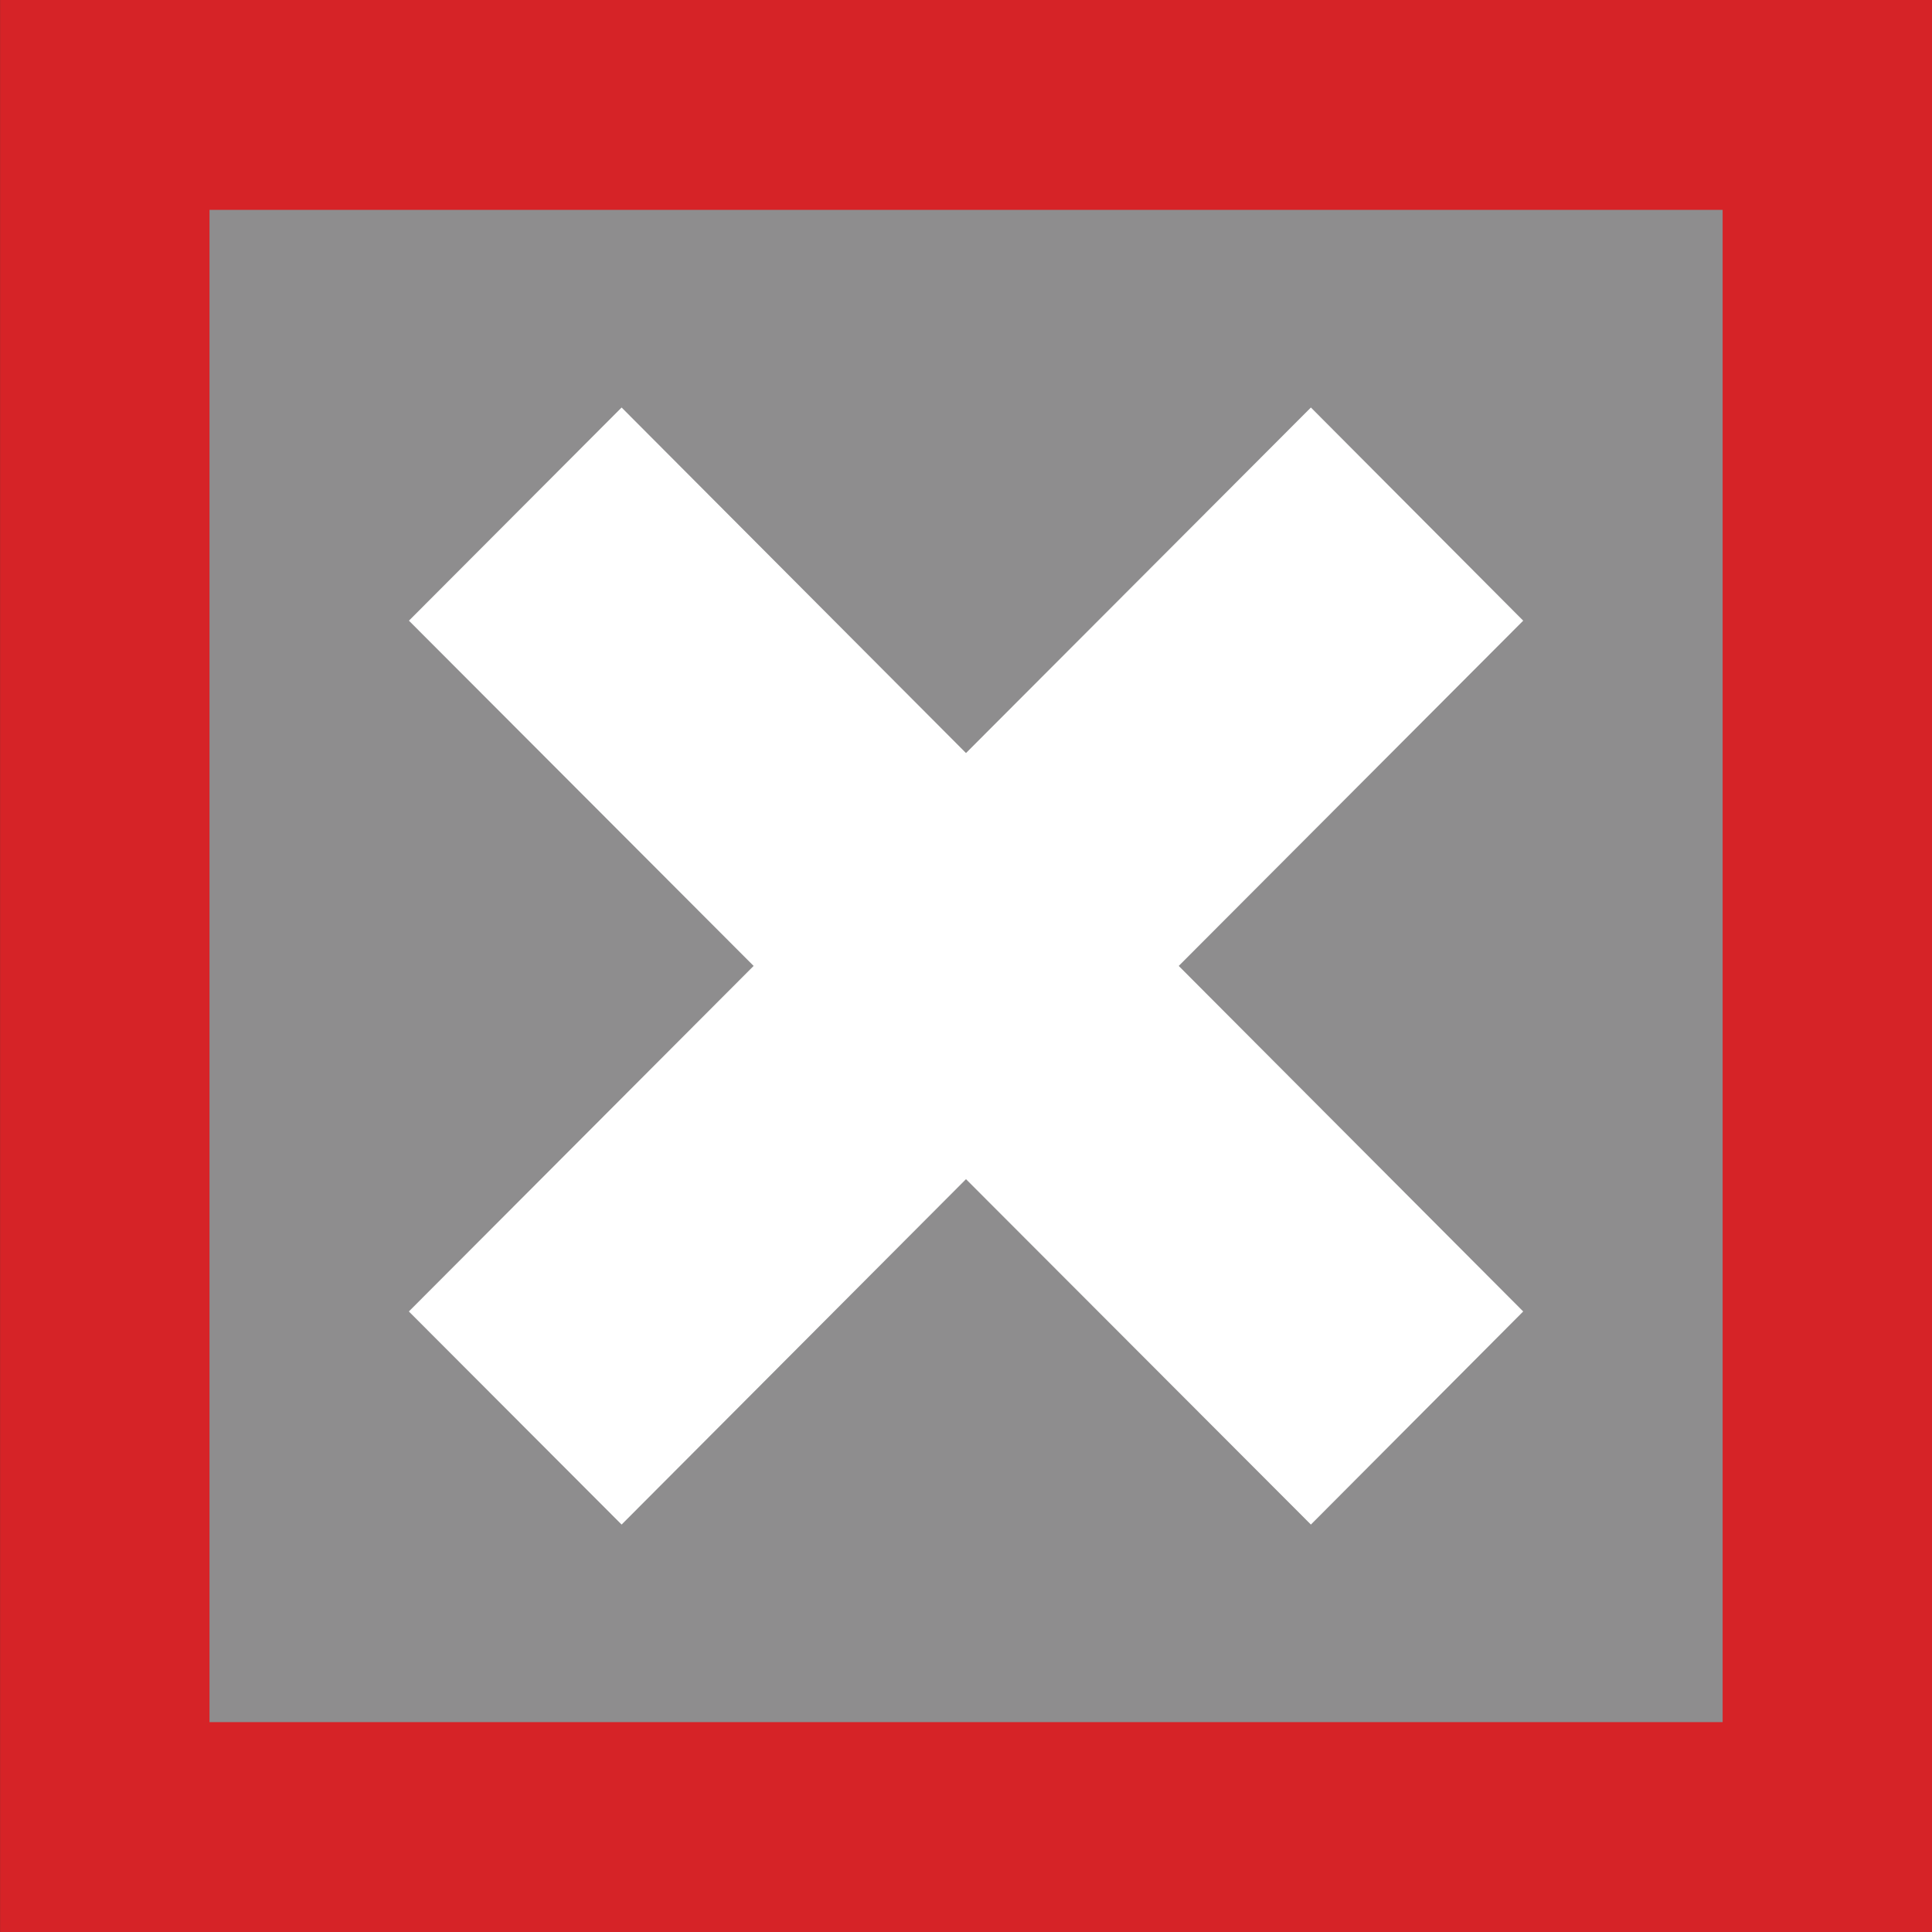
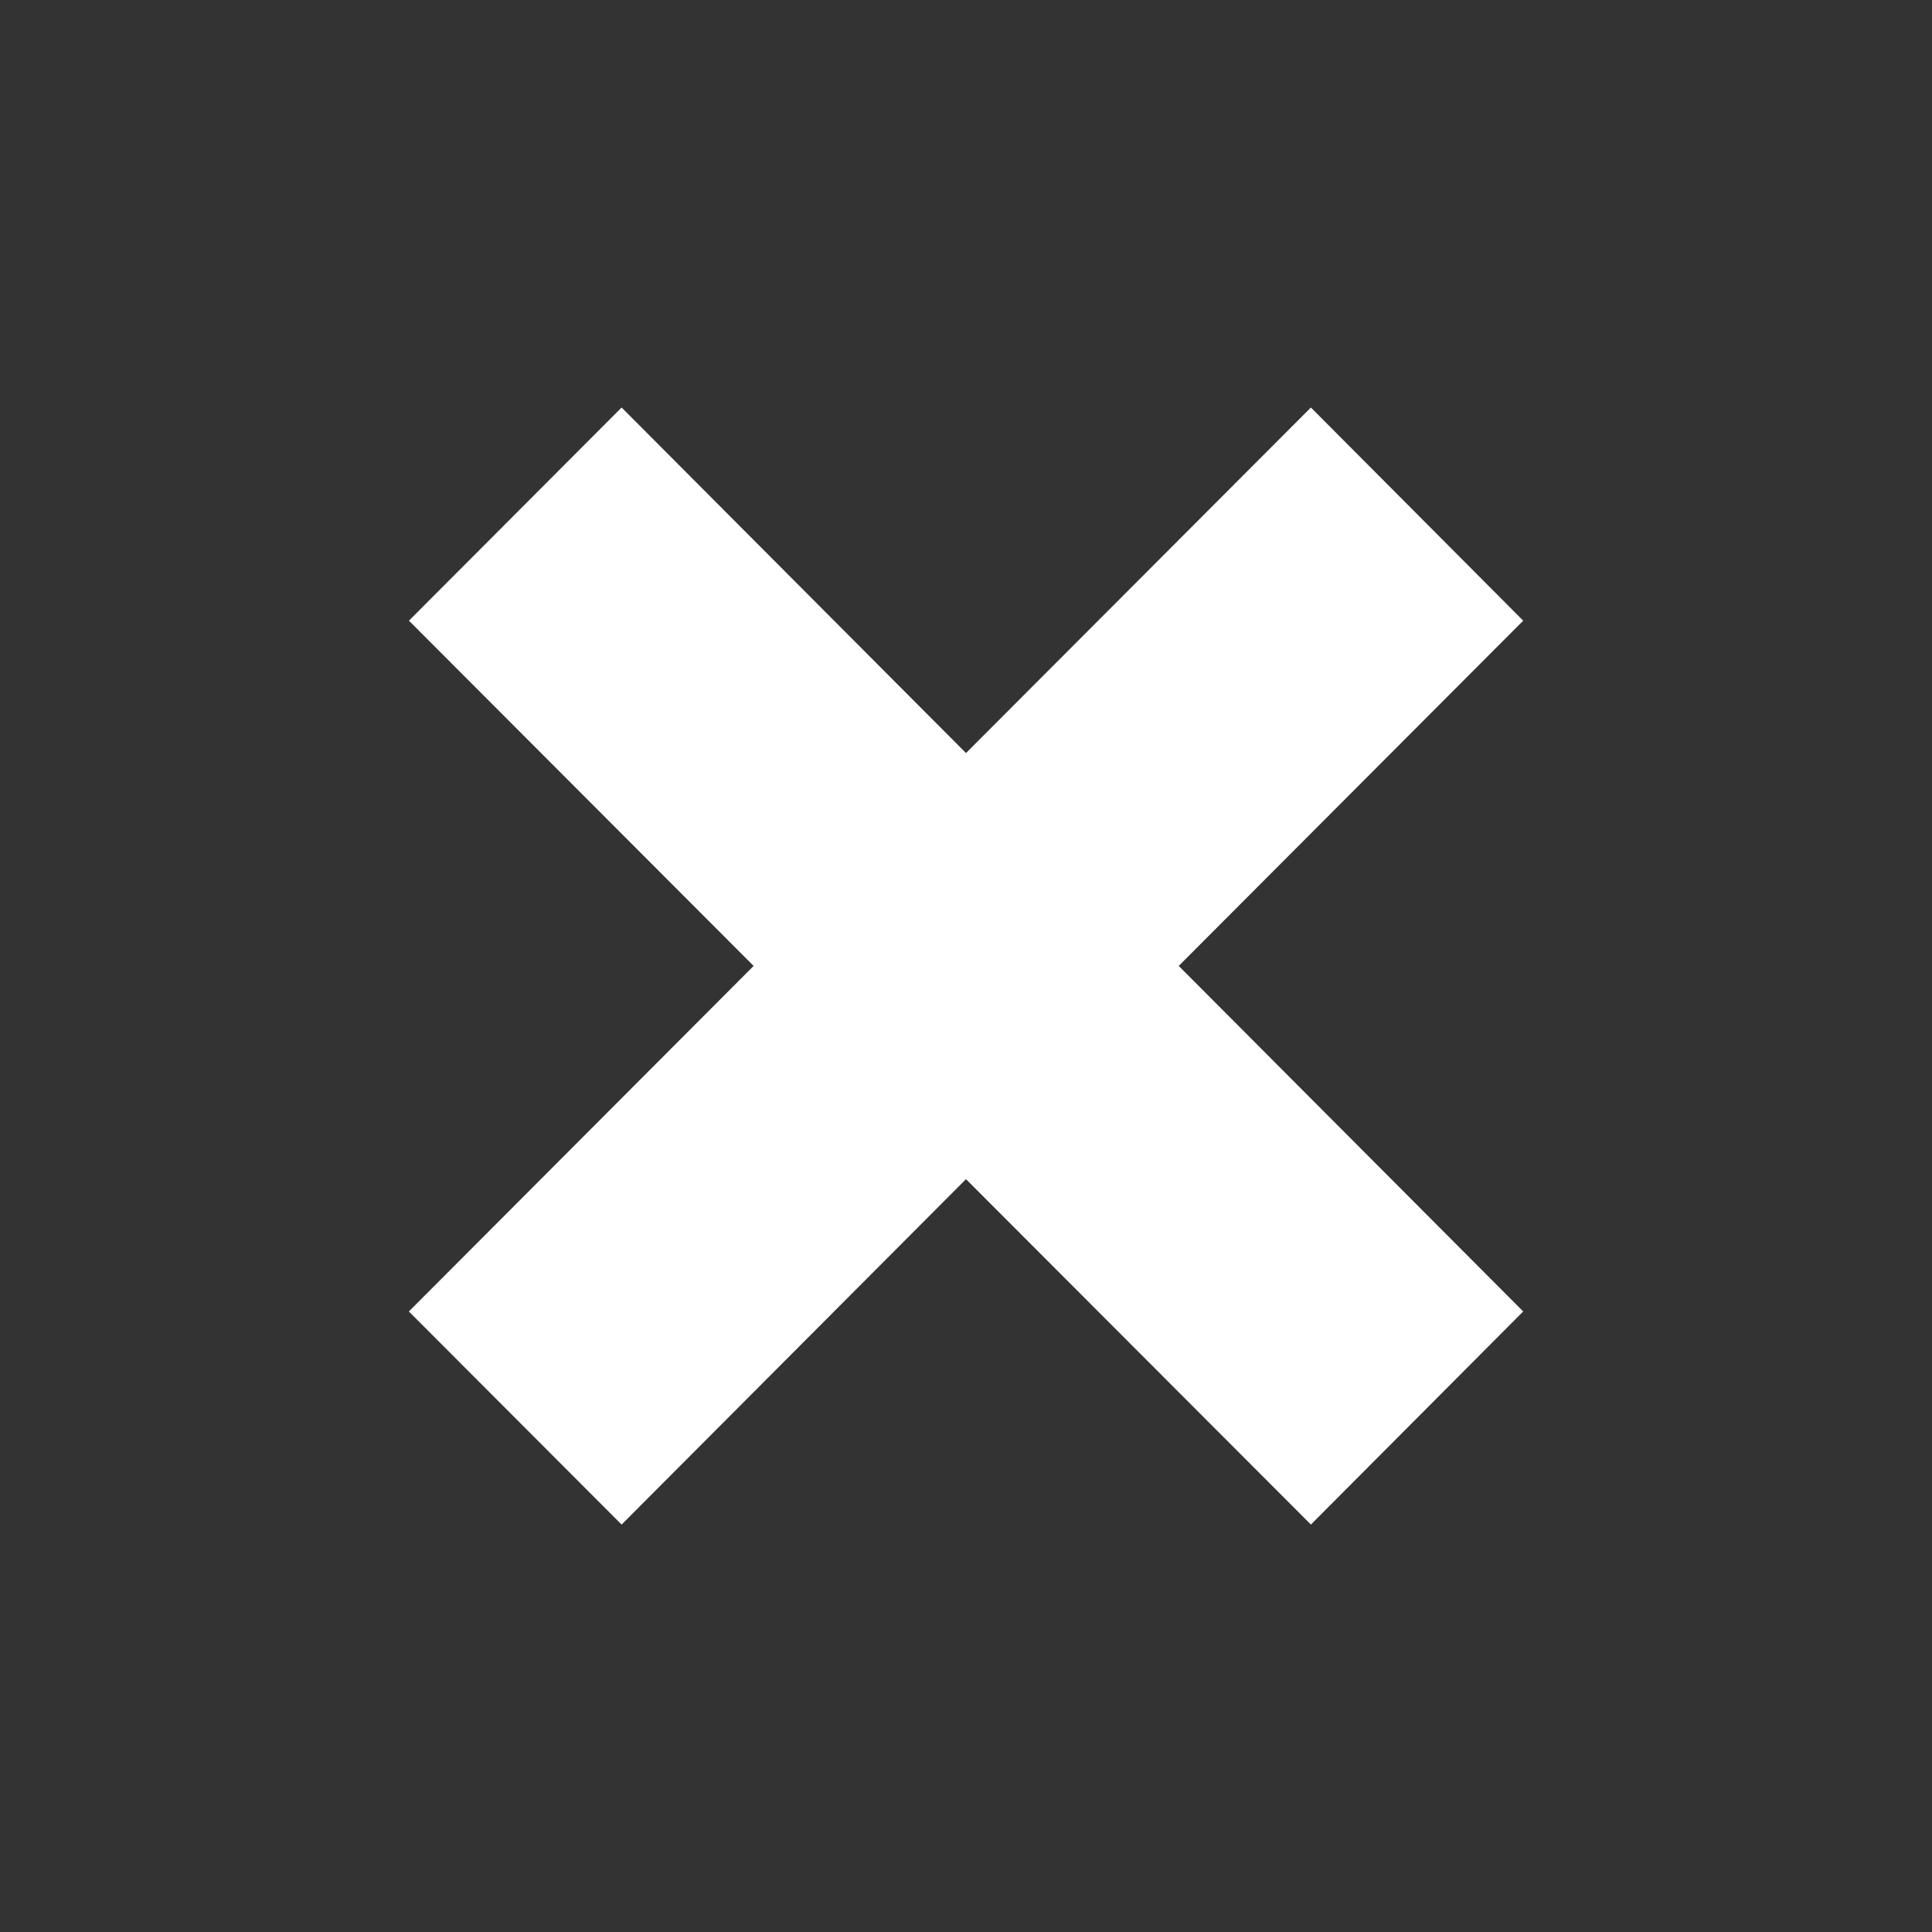
<svg xmlns="http://www.w3.org/2000/svg" version="1.1" id="Layer_1" x="0px" y="0px" width="27px" height="27px" viewBox="0 0 27 27" enable-background="new 0 0 27 27" xml:space="preserve">
  <rect x="0" y="0" width="27" height="27" fill="#333333" stroke="none" />
  <g>
-     <rect x="0.001" fill="#D62327" width="26.999" height="27" />
-     <rect x="2.928" y="2.933" fill="#8E8D8E" width="21.146" height="21.134" />
    <polygon fill="#FFFFFF" points="21.287,18.328 16.473,13.499 21.287,8.674 18.32,5.695 13.5,10.524 8.687,5.695 5.715,8.674    10.532,13.499 5.714,18.328 8.687,21.306 13.5,16.479 18.32,21.306  " />
  </g>
</svg>